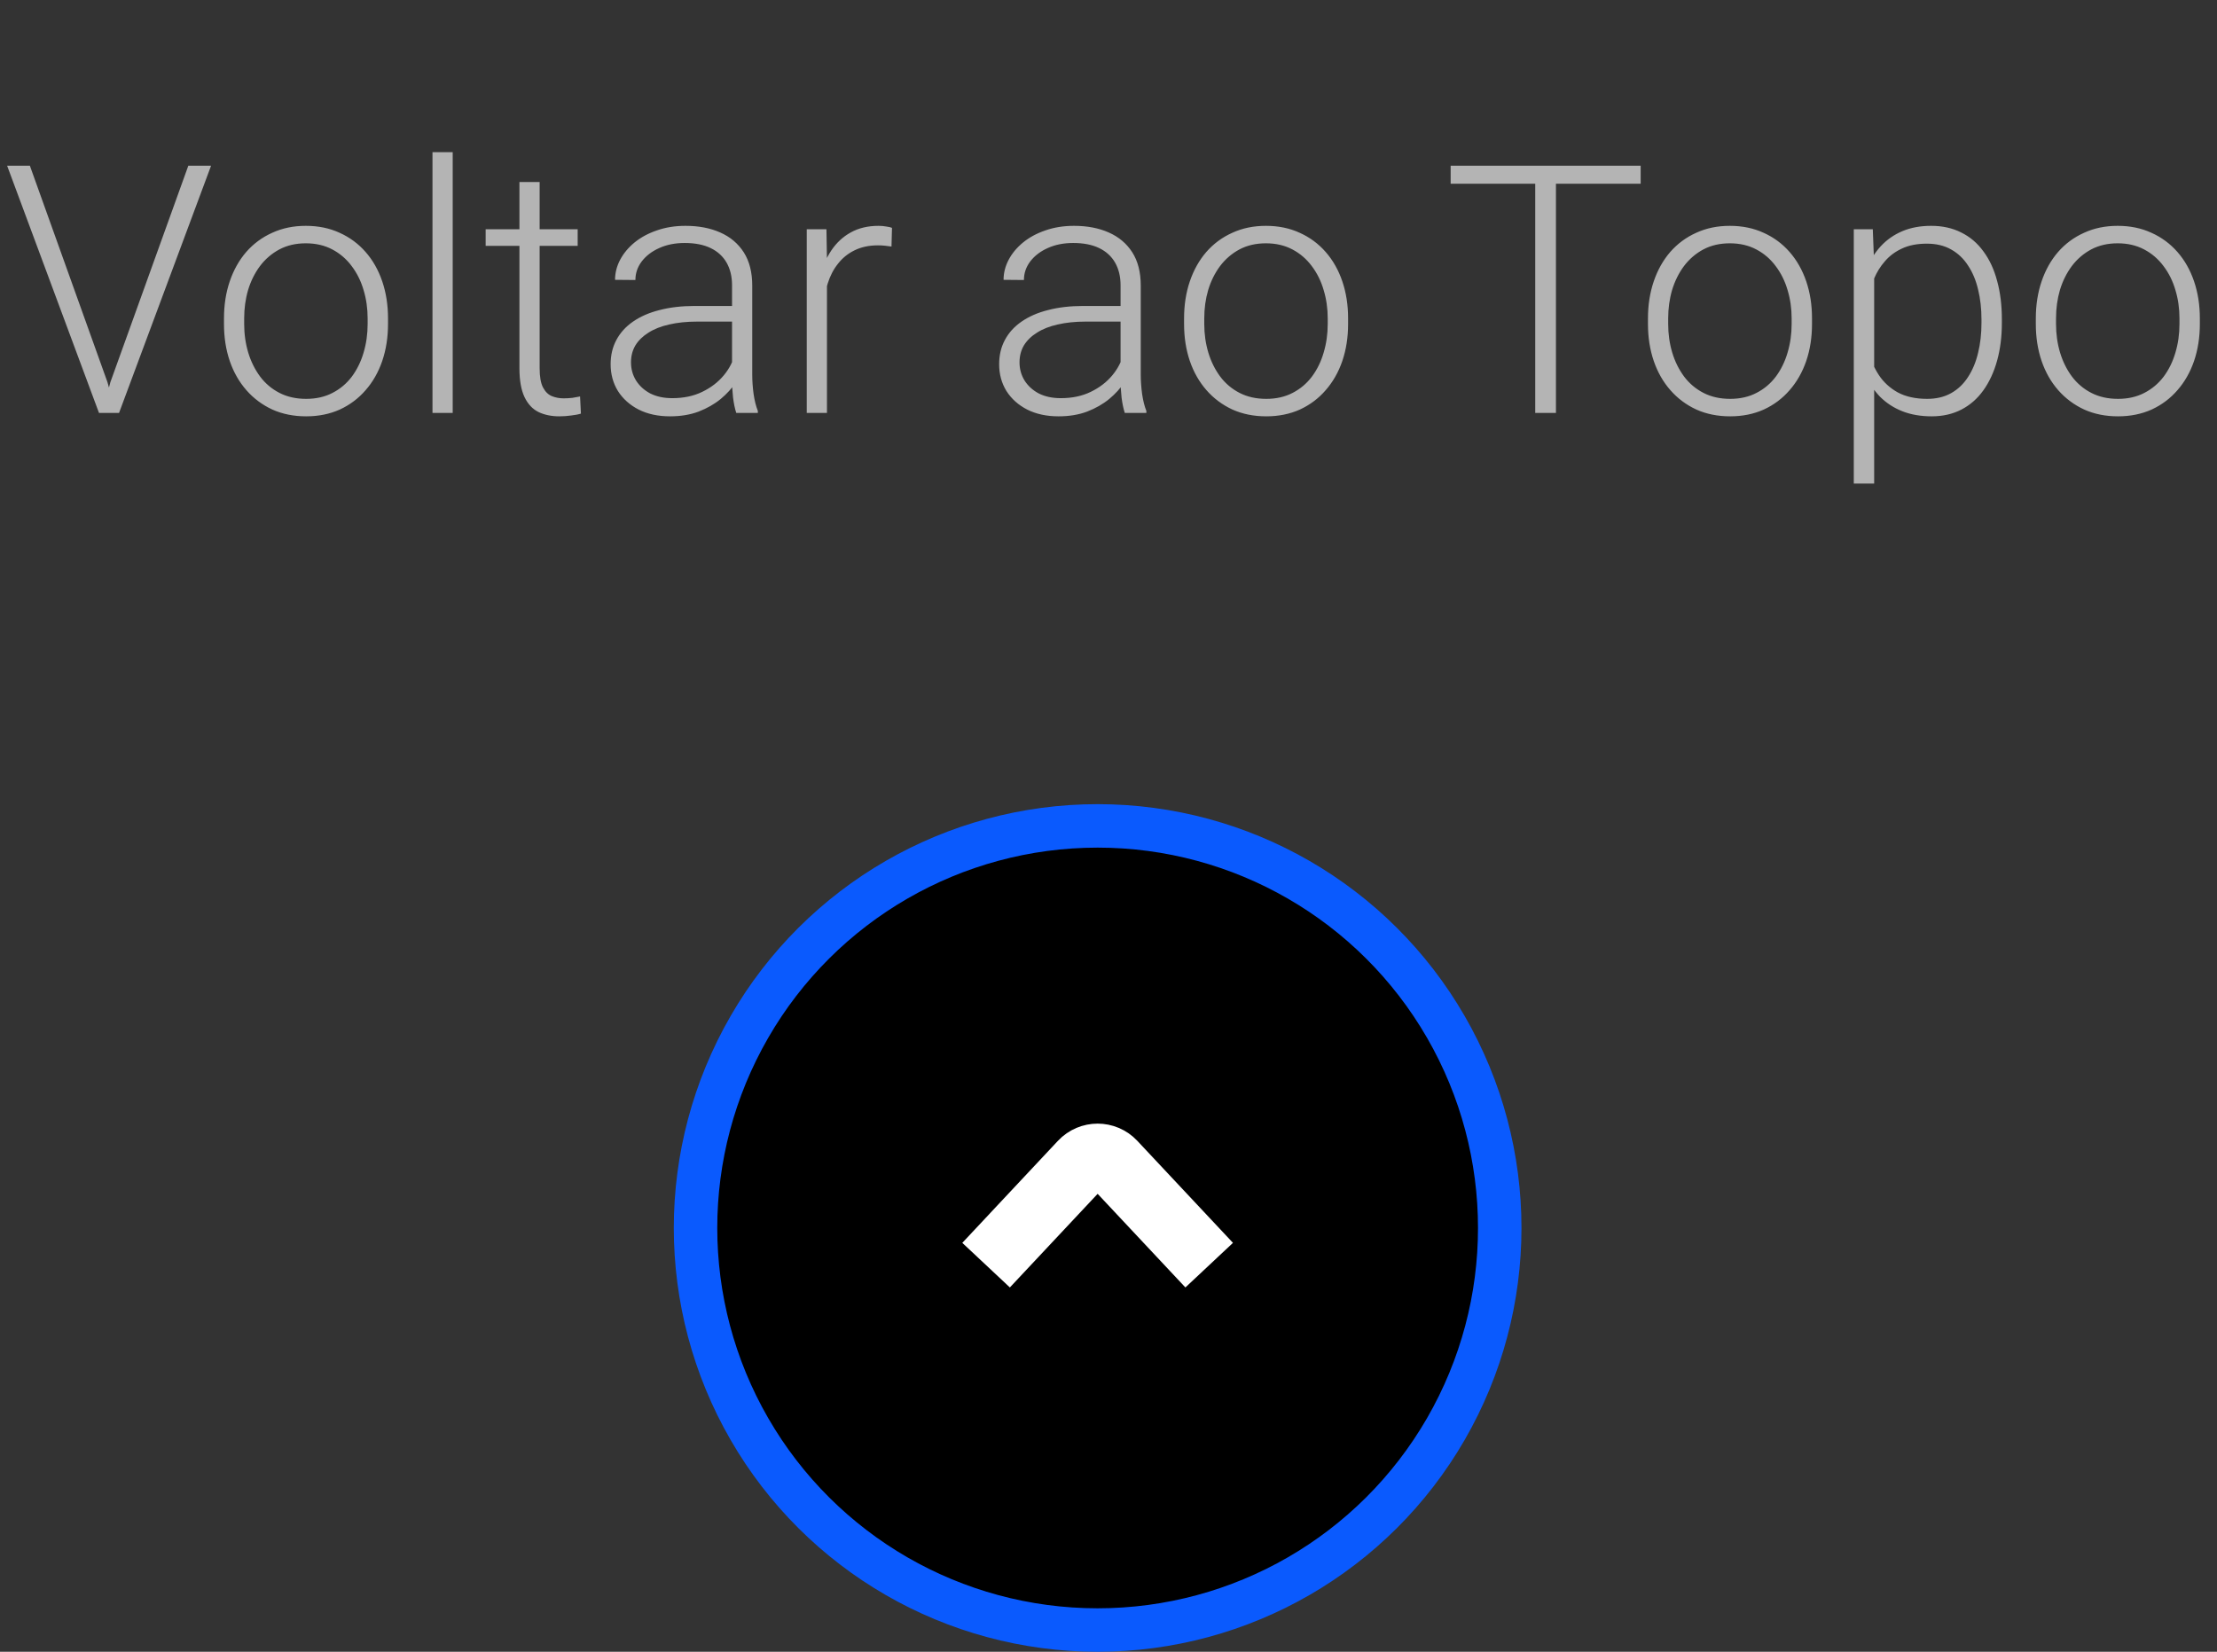
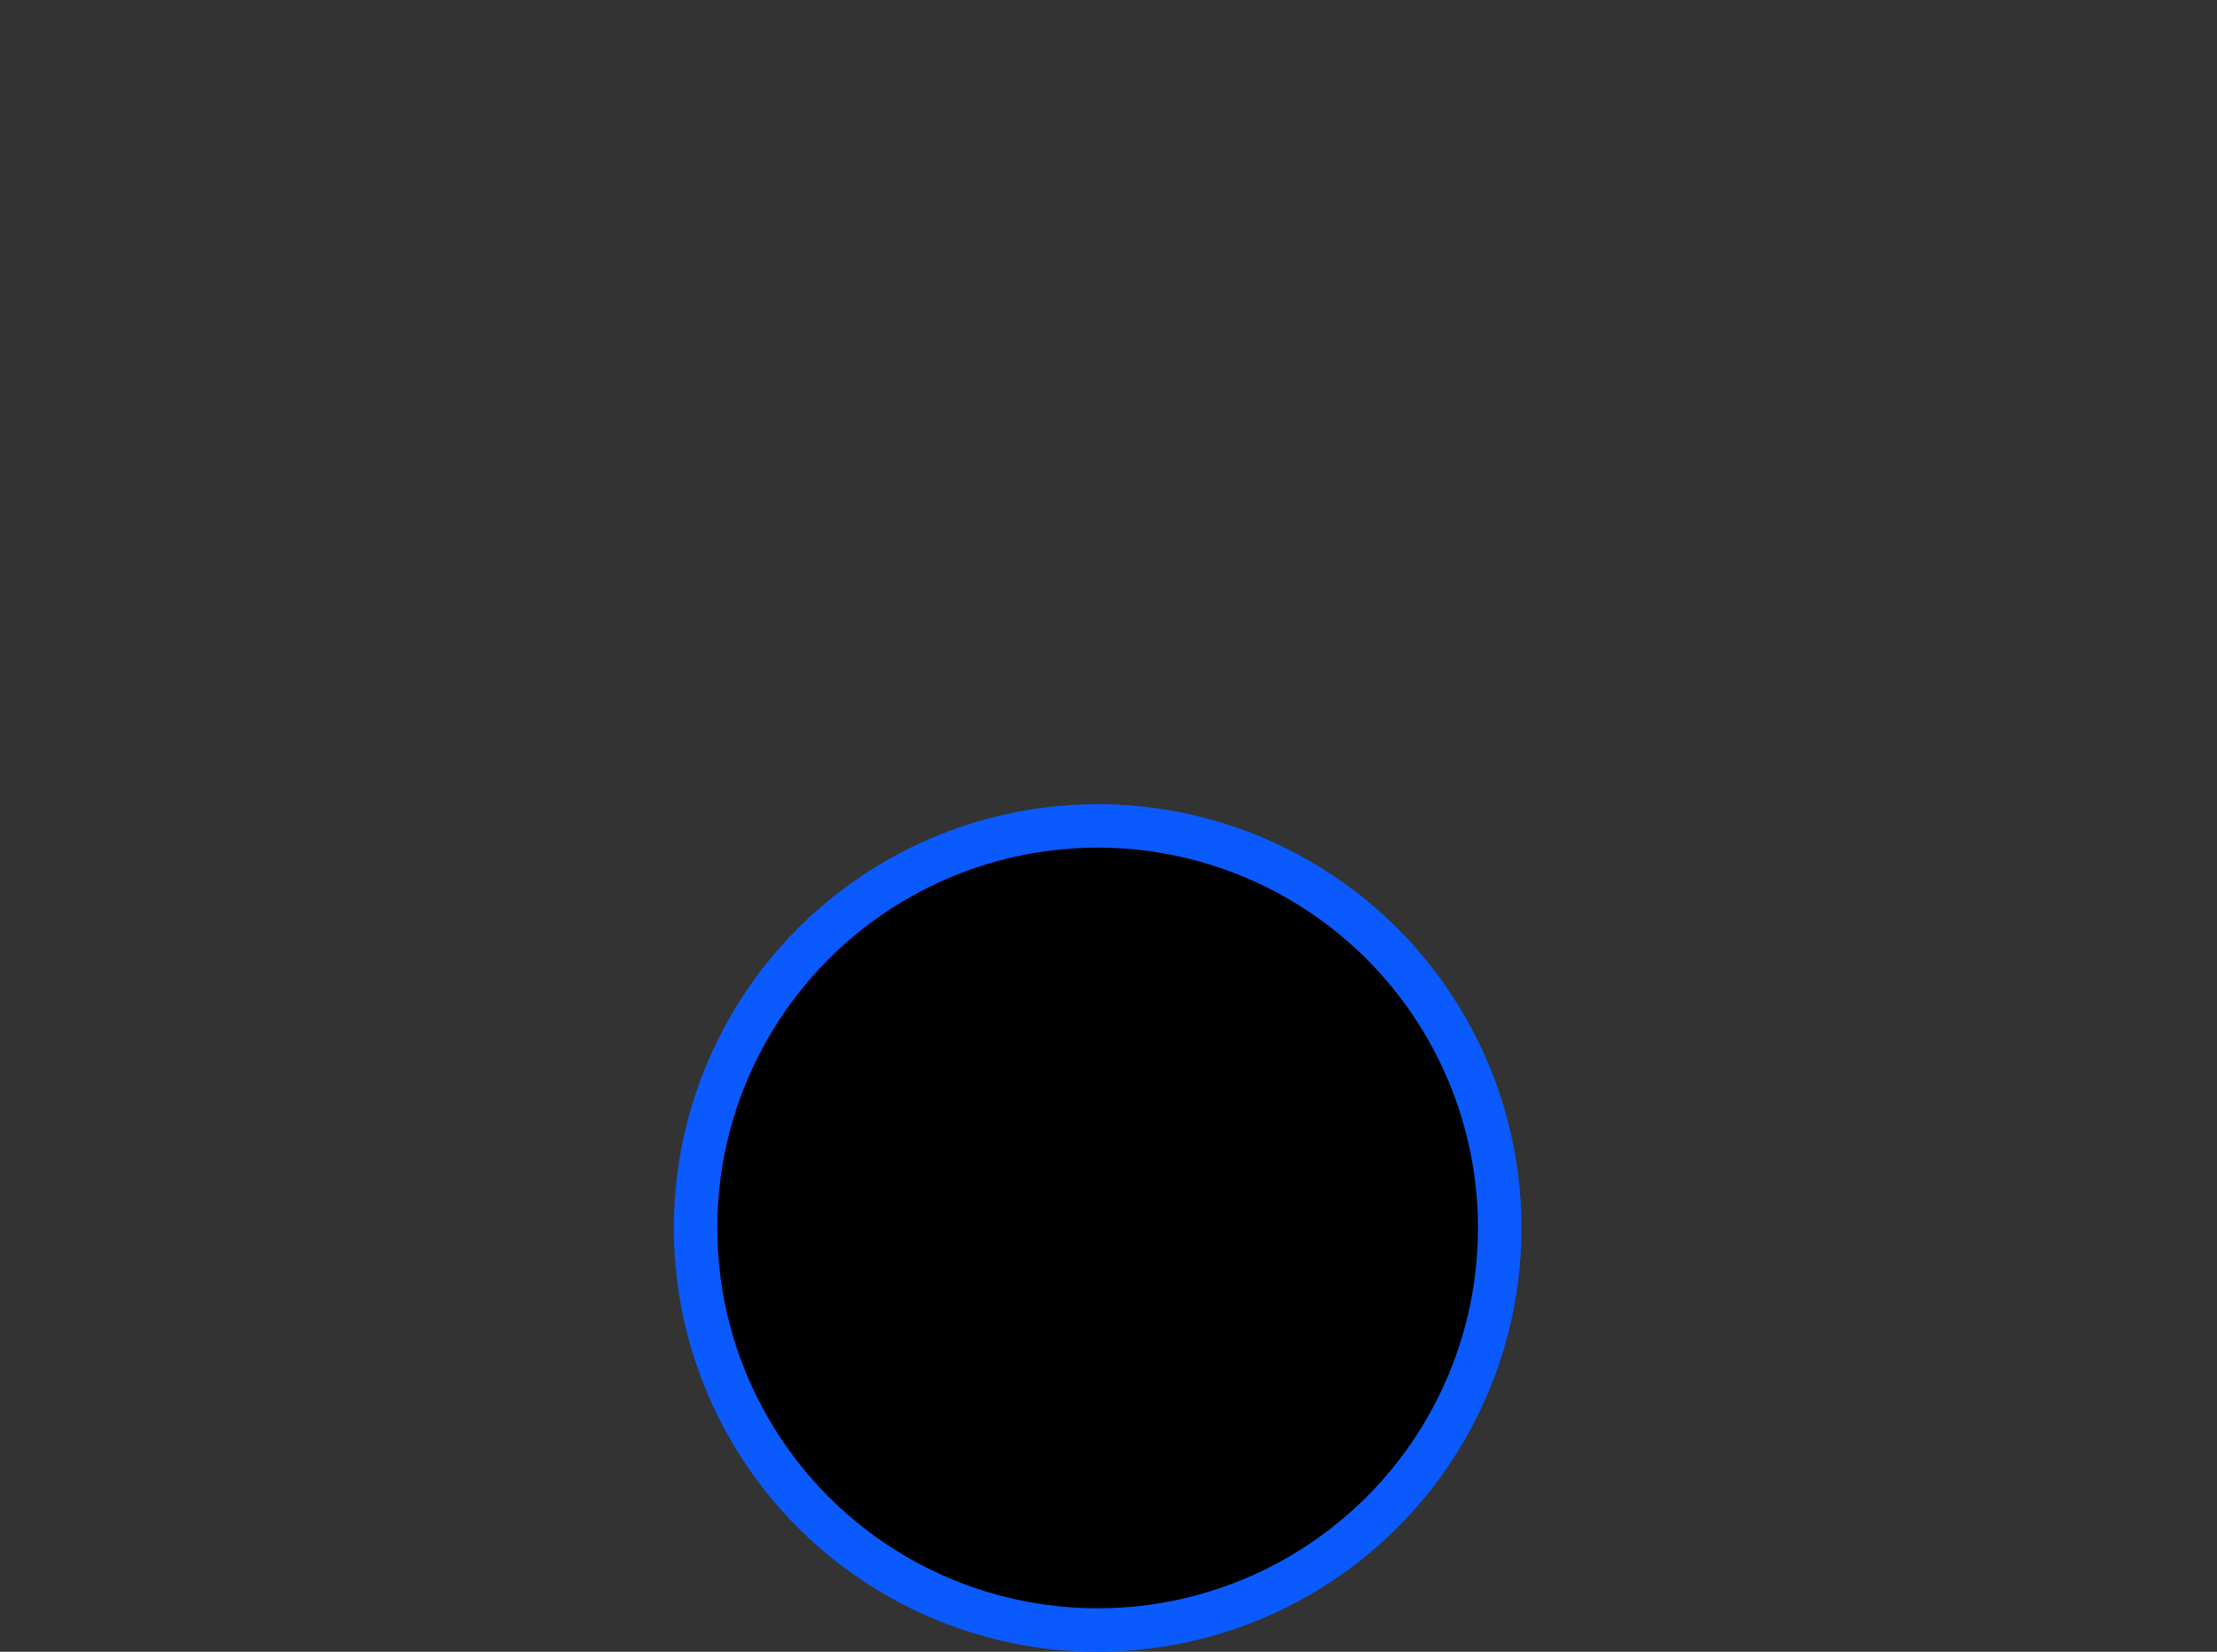
<svg xmlns="http://www.w3.org/2000/svg" width="102" height="76" viewBox="0 0 102 76" fill="none">
  <rect x="0" y="0" width="102" height="76" fill="#333333" stroke="none" />
  <circle cx="19.5" cy="19.5" r="18.5" transform="matrix(-4.37114e-08 1 1 4.37114e-08 31 37)" fill="black" stroke="#0A5AFE" stroke-width="2" />
-   <path d="M55.632 58.211L51.23 53.515C50.834 53.094 50.166 53.094 49.77 53.515L45.368 58.211" stroke="white" stroke-width="3" />
-   <path opacity="0.63" d="M5.078 17.586L8.664 7.625H9.711L5.477 19H4.703L5.078 17.586ZM1.375 7.625L4.945 17.586L5.336 19H4.555L0.328 7.625H1.375ZM10.305 14.906V14.648C10.305 14.034 10.393 13.466 10.57 12.945C10.747 12.425 11 11.974 11.328 11.594C11.662 11.213 12.06 10.919 12.523 10.711C12.987 10.497 13.503 10.391 14.07 10.391C14.643 10.391 15.162 10.497 15.625 10.711C16.088 10.919 16.487 11.213 16.82 11.594C17.154 11.974 17.409 12.425 17.586 12.945C17.763 13.466 17.852 14.034 17.852 14.648V14.906C17.852 15.521 17.763 16.088 17.586 16.609C17.409 17.125 17.154 17.573 16.82 17.953C16.492 18.333 16.096 18.63 15.633 18.844C15.169 19.052 14.654 19.156 14.086 19.156C13.513 19.156 12.995 19.052 12.531 18.844C12.068 18.63 11.669 18.333 11.336 17.953C11.003 17.573 10.747 17.125 10.57 16.609C10.393 16.088 10.305 15.521 10.305 14.906ZM11.234 14.648V14.906C11.234 15.37 11.297 15.81 11.422 16.227C11.547 16.638 11.729 17.005 11.969 17.328C12.208 17.646 12.505 17.896 12.859 18.078C13.213 18.26 13.622 18.352 14.086 18.352C14.544 18.352 14.948 18.26 15.297 18.078C15.651 17.896 15.948 17.646 16.188 17.328C16.427 17.005 16.607 16.638 16.727 16.227C16.852 15.81 16.914 15.37 16.914 14.906V14.648C16.914 14.19 16.852 13.755 16.727 13.344C16.607 12.932 16.424 12.565 16.18 12.242C15.94 11.919 15.643 11.664 15.289 11.477C14.935 11.289 14.529 11.195 14.07 11.195C13.612 11.195 13.206 11.289 12.852 11.477C12.503 11.664 12.206 11.919 11.961 12.242C11.721 12.565 11.539 12.932 11.414 13.344C11.294 13.755 11.234 14.19 11.234 14.648ZM20.828 7V19H19.898V7H20.828ZM26.578 10.547V11.312H22.344V10.547H26.578ZM23.898 8.375H24.828V16.945C24.828 17.336 24.88 17.63 24.984 17.828C25.088 18.026 25.224 18.159 25.391 18.227C25.557 18.294 25.737 18.328 25.93 18.328C26.07 18.328 26.206 18.32 26.336 18.305C26.466 18.284 26.583 18.263 26.688 18.242L26.727 19.031C26.612 19.068 26.463 19.096 26.281 19.117C26.099 19.143 25.917 19.156 25.734 19.156C25.375 19.156 25.057 19.091 24.781 18.961C24.505 18.826 24.289 18.596 24.133 18.273C23.977 17.945 23.898 17.5 23.898 16.938V8.375ZM33.68 17.484V13.125C33.68 12.724 33.596 12.378 33.43 12.086C33.263 11.794 33.018 11.57 32.695 11.414C32.372 11.258 31.974 11.18 31.5 11.18C31.062 11.18 30.672 11.258 30.328 11.414C29.99 11.565 29.721 11.771 29.523 12.031C29.331 12.287 29.234 12.57 29.234 12.883L28.297 12.875C28.297 12.557 28.375 12.25 28.531 11.953C28.688 11.656 28.909 11.391 29.195 11.156C29.482 10.922 29.823 10.737 30.219 10.602C30.62 10.461 31.06 10.391 31.539 10.391C32.143 10.391 32.675 10.492 33.133 10.695C33.596 10.898 33.958 11.203 34.219 11.609C34.479 12.016 34.609 12.526 34.609 13.141V17.227C34.609 17.518 34.63 17.82 34.672 18.133C34.719 18.445 34.784 18.703 34.867 18.906V19H33.875C33.812 18.812 33.763 18.578 33.727 18.297C33.695 18.01 33.68 17.74 33.68 17.484ZM33.898 14.078L33.914 14.797H32.078C31.599 14.797 31.169 14.841 30.789 14.93C30.414 15.013 30.096 15.138 29.836 15.305C29.576 15.466 29.375 15.662 29.234 15.891C29.099 16.12 29.031 16.38 29.031 16.672C29.031 16.974 29.107 17.25 29.258 17.5C29.414 17.75 29.633 17.951 29.914 18.102C30.201 18.247 30.539 18.32 30.93 18.32C31.451 18.32 31.909 18.224 32.305 18.031C32.706 17.838 33.036 17.586 33.297 17.273C33.557 16.961 33.732 16.62 33.82 16.25L34.227 16.789C34.159 17.049 34.034 17.318 33.852 17.594C33.675 17.865 33.443 18.12 33.156 18.359C32.87 18.594 32.531 18.787 32.141 18.938C31.755 19.083 31.318 19.156 30.828 19.156C30.276 19.156 29.794 19.052 29.383 18.844C28.977 18.635 28.659 18.352 28.43 17.992C28.206 17.628 28.094 17.216 28.094 16.758C28.094 16.341 28.182 15.969 28.359 15.641C28.537 15.307 28.792 15.026 29.125 14.797C29.463 14.562 29.87 14.385 30.344 14.266C30.823 14.141 31.359 14.078 31.953 14.078H33.898ZM38.047 11.945V19H37.117V10.547H38.023L38.047 11.945ZM41.039 10.484L41.016 11.344C40.911 11.328 40.81 11.315 40.711 11.305C40.612 11.294 40.505 11.289 40.391 11.289C39.984 11.289 39.628 11.365 39.32 11.516C39.018 11.662 38.763 11.867 38.555 12.133C38.346 12.393 38.188 12.7 38.078 13.055C37.969 13.404 37.906 13.779 37.891 14.18L37.547 14.312C37.547 13.76 37.604 13.247 37.719 12.773C37.833 12.3 38.008 11.885 38.242 11.531C38.482 11.172 38.781 10.893 39.141 10.695C39.505 10.492 39.932 10.391 40.422 10.391C40.542 10.391 40.659 10.401 40.773 10.422C40.893 10.438 40.982 10.458 41.039 10.484ZM51.555 17.484V13.125C51.555 12.724 51.471 12.378 51.305 12.086C51.138 11.794 50.893 11.57 50.57 11.414C50.247 11.258 49.849 11.18 49.375 11.18C48.938 11.18 48.547 11.258 48.203 11.414C47.865 11.565 47.596 11.771 47.398 12.031C47.206 12.287 47.109 12.57 47.109 12.883L46.172 12.875C46.172 12.557 46.25 12.25 46.406 11.953C46.562 11.656 46.784 11.391 47.07 11.156C47.357 10.922 47.698 10.737 48.094 10.602C48.495 10.461 48.935 10.391 49.414 10.391C50.018 10.391 50.55 10.492 51.008 10.695C51.471 10.898 51.833 11.203 52.094 11.609C52.354 12.016 52.484 12.526 52.484 13.141V17.227C52.484 17.518 52.505 17.82 52.547 18.133C52.594 18.445 52.659 18.703 52.742 18.906V19H51.75C51.688 18.812 51.638 18.578 51.602 18.297C51.57 18.01 51.555 17.74 51.555 17.484ZM51.773 14.078L51.789 14.797H49.953C49.474 14.797 49.044 14.841 48.664 14.93C48.289 15.013 47.971 15.138 47.711 15.305C47.45 15.466 47.25 15.662 47.109 15.891C46.974 16.12 46.906 16.38 46.906 16.672C46.906 16.974 46.982 17.25 47.133 17.5C47.289 17.75 47.508 17.951 47.789 18.102C48.075 18.247 48.414 18.32 48.805 18.32C49.325 18.32 49.784 18.224 50.18 18.031C50.581 17.838 50.911 17.586 51.172 17.273C51.432 16.961 51.607 16.62 51.695 16.25L52.102 16.789C52.034 17.049 51.909 17.318 51.727 17.594C51.55 17.865 51.318 18.12 51.031 18.359C50.745 18.594 50.406 18.787 50.016 18.938C49.63 19.083 49.193 19.156 48.703 19.156C48.151 19.156 47.669 19.052 47.258 18.844C46.852 18.635 46.534 18.352 46.305 17.992C46.081 17.628 45.969 17.216 45.969 16.758C45.969 16.341 46.057 15.969 46.234 15.641C46.411 15.307 46.667 15.026 47 14.797C47.339 14.562 47.745 14.385 48.219 14.266C48.698 14.141 49.234 14.078 49.828 14.078H51.773ZM54.477 14.906V14.648C54.477 14.034 54.565 13.466 54.742 12.945C54.919 12.425 55.172 11.974 55.5 11.594C55.833 11.213 56.232 10.919 56.695 10.711C57.159 10.497 57.675 10.391 58.242 10.391C58.815 10.391 59.333 10.497 59.797 10.711C60.26 10.919 60.659 11.213 60.992 11.594C61.325 11.974 61.581 12.425 61.758 12.945C61.935 13.466 62.023 14.034 62.023 14.648V14.906C62.023 15.521 61.935 16.088 61.758 16.609C61.581 17.125 61.325 17.573 60.992 17.953C60.664 18.333 60.268 18.63 59.805 18.844C59.341 19.052 58.825 19.156 58.258 19.156C57.685 19.156 57.167 19.052 56.703 18.844C56.24 18.63 55.841 18.333 55.508 17.953C55.175 17.573 54.919 17.125 54.742 16.609C54.565 16.088 54.477 15.521 54.477 14.906ZM55.406 14.648V14.906C55.406 15.37 55.469 15.81 55.594 16.227C55.719 16.638 55.901 17.005 56.141 17.328C56.38 17.646 56.677 17.896 57.031 18.078C57.385 18.26 57.794 18.352 58.258 18.352C58.716 18.352 59.12 18.26 59.469 18.078C59.823 17.896 60.12 17.646 60.359 17.328C60.599 17.005 60.779 16.638 60.898 16.227C61.023 15.81 61.086 15.37 61.086 14.906V14.648C61.086 14.19 61.023 13.755 60.898 13.344C60.779 12.932 60.596 12.565 60.352 12.242C60.112 11.919 59.815 11.664 59.461 11.477C59.107 11.289 58.7 11.195 58.242 11.195C57.784 11.195 57.378 11.289 57.023 11.477C56.675 11.664 56.378 11.919 56.133 12.242C55.893 12.565 55.711 12.932 55.586 13.344C55.466 13.755 55.406 14.19 55.406 14.648ZM71.586 7.625V19H70.633V7.625H71.586ZM75.484 7.625V8.453H66.742V7.625H75.484ZM75.82 14.906V14.648C75.82 14.034 75.909 13.466 76.086 12.945C76.263 12.425 76.516 11.974 76.844 11.594C77.177 11.213 77.576 10.919 78.039 10.711C78.503 10.497 79.018 10.391 79.586 10.391C80.159 10.391 80.677 10.497 81.141 10.711C81.604 10.919 82.003 11.213 82.336 11.594C82.669 11.974 82.924 12.425 83.102 12.945C83.279 13.466 83.367 14.034 83.367 14.648V14.906C83.367 15.521 83.279 16.088 83.102 16.609C82.924 17.125 82.669 17.573 82.336 17.953C82.008 18.333 81.612 18.63 81.148 18.844C80.685 19.052 80.169 19.156 79.602 19.156C79.029 19.156 78.51 19.052 78.047 18.844C77.583 18.63 77.185 18.333 76.852 17.953C76.518 17.573 76.263 17.125 76.086 16.609C75.909 16.088 75.82 15.521 75.82 14.906ZM76.75 14.648V14.906C76.75 15.37 76.812 15.81 76.938 16.227C77.062 16.638 77.245 17.005 77.484 17.328C77.724 17.646 78.021 17.896 78.375 18.078C78.729 18.26 79.138 18.352 79.602 18.352C80.06 18.352 80.463 18.26 80.812 18.078C81.167 17.896 81.463 17.646 81.703 17.328C81.943 17.005 82.122 16.638 82.242 16.227C82.367 15.81 82.43 15.37 82.43 14.906V14.648C82.43 14.19 82.367 13.755 82.242 13.344C82.122 12.932 81.94 12.565 81.695 12.242C81.456 11.919 81.159 11.664 80.805 11.477C80.451 11.289 80.044 11.195 79.586 11.195C79.128 11.195 78.721 11.289 78.367 11.477C78.018 11.664 77.721 11.919 77.477 12.242C77.237 12.565 77.055 12.932 76.93 13.344C76.81 13.755 76.75 14.19 76.75 14.648ZM86.227 12.172V22.25H85.289V10.547H86.164L86.227 12.172ZM92.102 14.695V14.859C92.102 15.49 92.029 16.068 91.883 16.594C91.737 17.12 91.526 17.576 91.25 17.961C90.979 18.341 90.643 18.635 90.242 18.844C89.841 19.052 89.385 19.156 88.875 19.156C88.37 19.156 87.919 19.078 87.523 18.922C87.128 18.766 86.787 18.544 86.5 18.258C86.219 17.966 85.992 17.628 85.82 17.242C85.654 16.852 85.537 16.424 85.469 15.961V13.797C85.547 13.287 85.674 12.823 85.852 12.406C86.029 11.99 86.255 11.63 86.531 11.328C86.812 11.026 87.146 10.794 87.531 10.633C87.917 10.471 88.357 10.391 88.852 10.391C89.367 10.391 89.826 10.492 90.227 10.695C90.633 10.893 90.974 11.182 91.25 11.562C91.531 11.938 91.742 12.391 91.883 12.922C92.029 13.448 92.102 14.039 92.102 14.695ZM91.164 14.859V14.695C91.164 14.2 91.112 13.742 91.008 13.32C90.909 12.898 90.755 12.531 90.547 12.219C90.344 11.901 90.083 11.654 89.766 11.477C89.453 11.3 89.081 11.211 88.648 11.211C88.201 11.211 87.818 11.287 87.5 11.438C87.188 11.583 86.927 11.779 86.719 12.023C86.51 12.263 86.346 12.526 86.227 12.812C86.107 13.099 86.018 13.38 85.961 13.656V16.148C86.06 16.544 86.219 16.912 86.438 17.25C86.656 17.583 86.948 17.852 87.312 18.055C87.682 18.253 88.133 18.352 88.664 18.352C89.091 18.352 89.461 18.263 89.773 18.086C90.086 17.909 90.344 17.662 90.547 17.344C90.755 17.026 90.909 16.656 91.008 16.234C91.112 15.812 91.164 15.354 91.164 14.859ZM93.664 14.906V14.648C93.664 14.034 93.753 13.466 93.93 12.945C94.107 12.425 94.359 11.974 94.688 11.594C95.021 11.213 95.419 10.919 95.883 10.711C96.346 10.497 96.862 10.391 97.43 10.391C98.003 10.391 98.521 10.497 98.984 10.711C99.448 10.919 99.846 11.213 100.18 11.594C100.513 11.974 100.768 12.425 100.945 12.945C101.122 13.466 101.211 14.034 101.211 14.648V14.906C101.211 15.521 101.122 16.088 100.945 16.609C100.768 17.125 100.513 17.573 100.18 17.953C99.852 18.333 99.456 18.63 98.992 18.844C98.529 19.052 98.013 19.156 97.445 19.156C96.872 19.156 96.354 19.052 95.891 18.844C95.427 18.63 95.029 18.333 94.695 17.953C94.362 17.573 94.107 17.125 93.93 16.609C93.753 16.088 93.664 15.521 93.664 14.906ZM94.594 14.648V14.906C94.594 15.37 94.656 15.81 94.781 16.227C94.906 16.638 95.088 17.005 95.328 17.328C95.568 17.646 95.865 17.896 96.219 18.078C96.573 18.26 96.982 18.352 97.445 18.352C97.904 18.352 98.307 18.26 98.656 18.078C99.01 17.896 99.307 17.646 99.547 17.328C99.787 17.005 99.966 16.638 100.086 16.227C100.211 15.81 100.273 15.37 100.273 14.906V14.648C100.273 14.19 100.211 13.755 100.086 13.344C99.966 12.932 99.784 12.565 99.539 12.242C99.299 11.919 99.003 11.664 98.648 11.477C98.294 11.289 97.888 11.195 97.43 11.195C96.971 11.195 96.565 11.289 96.211 11.477C95.862 11.664 95.565 11.919 95.32 12.242C95.081 12.565 94.898 12.932 94.773 13.344C94.654 13.755 94.594 14.19 94.594 14.648Z" fill="white" />
</svg>